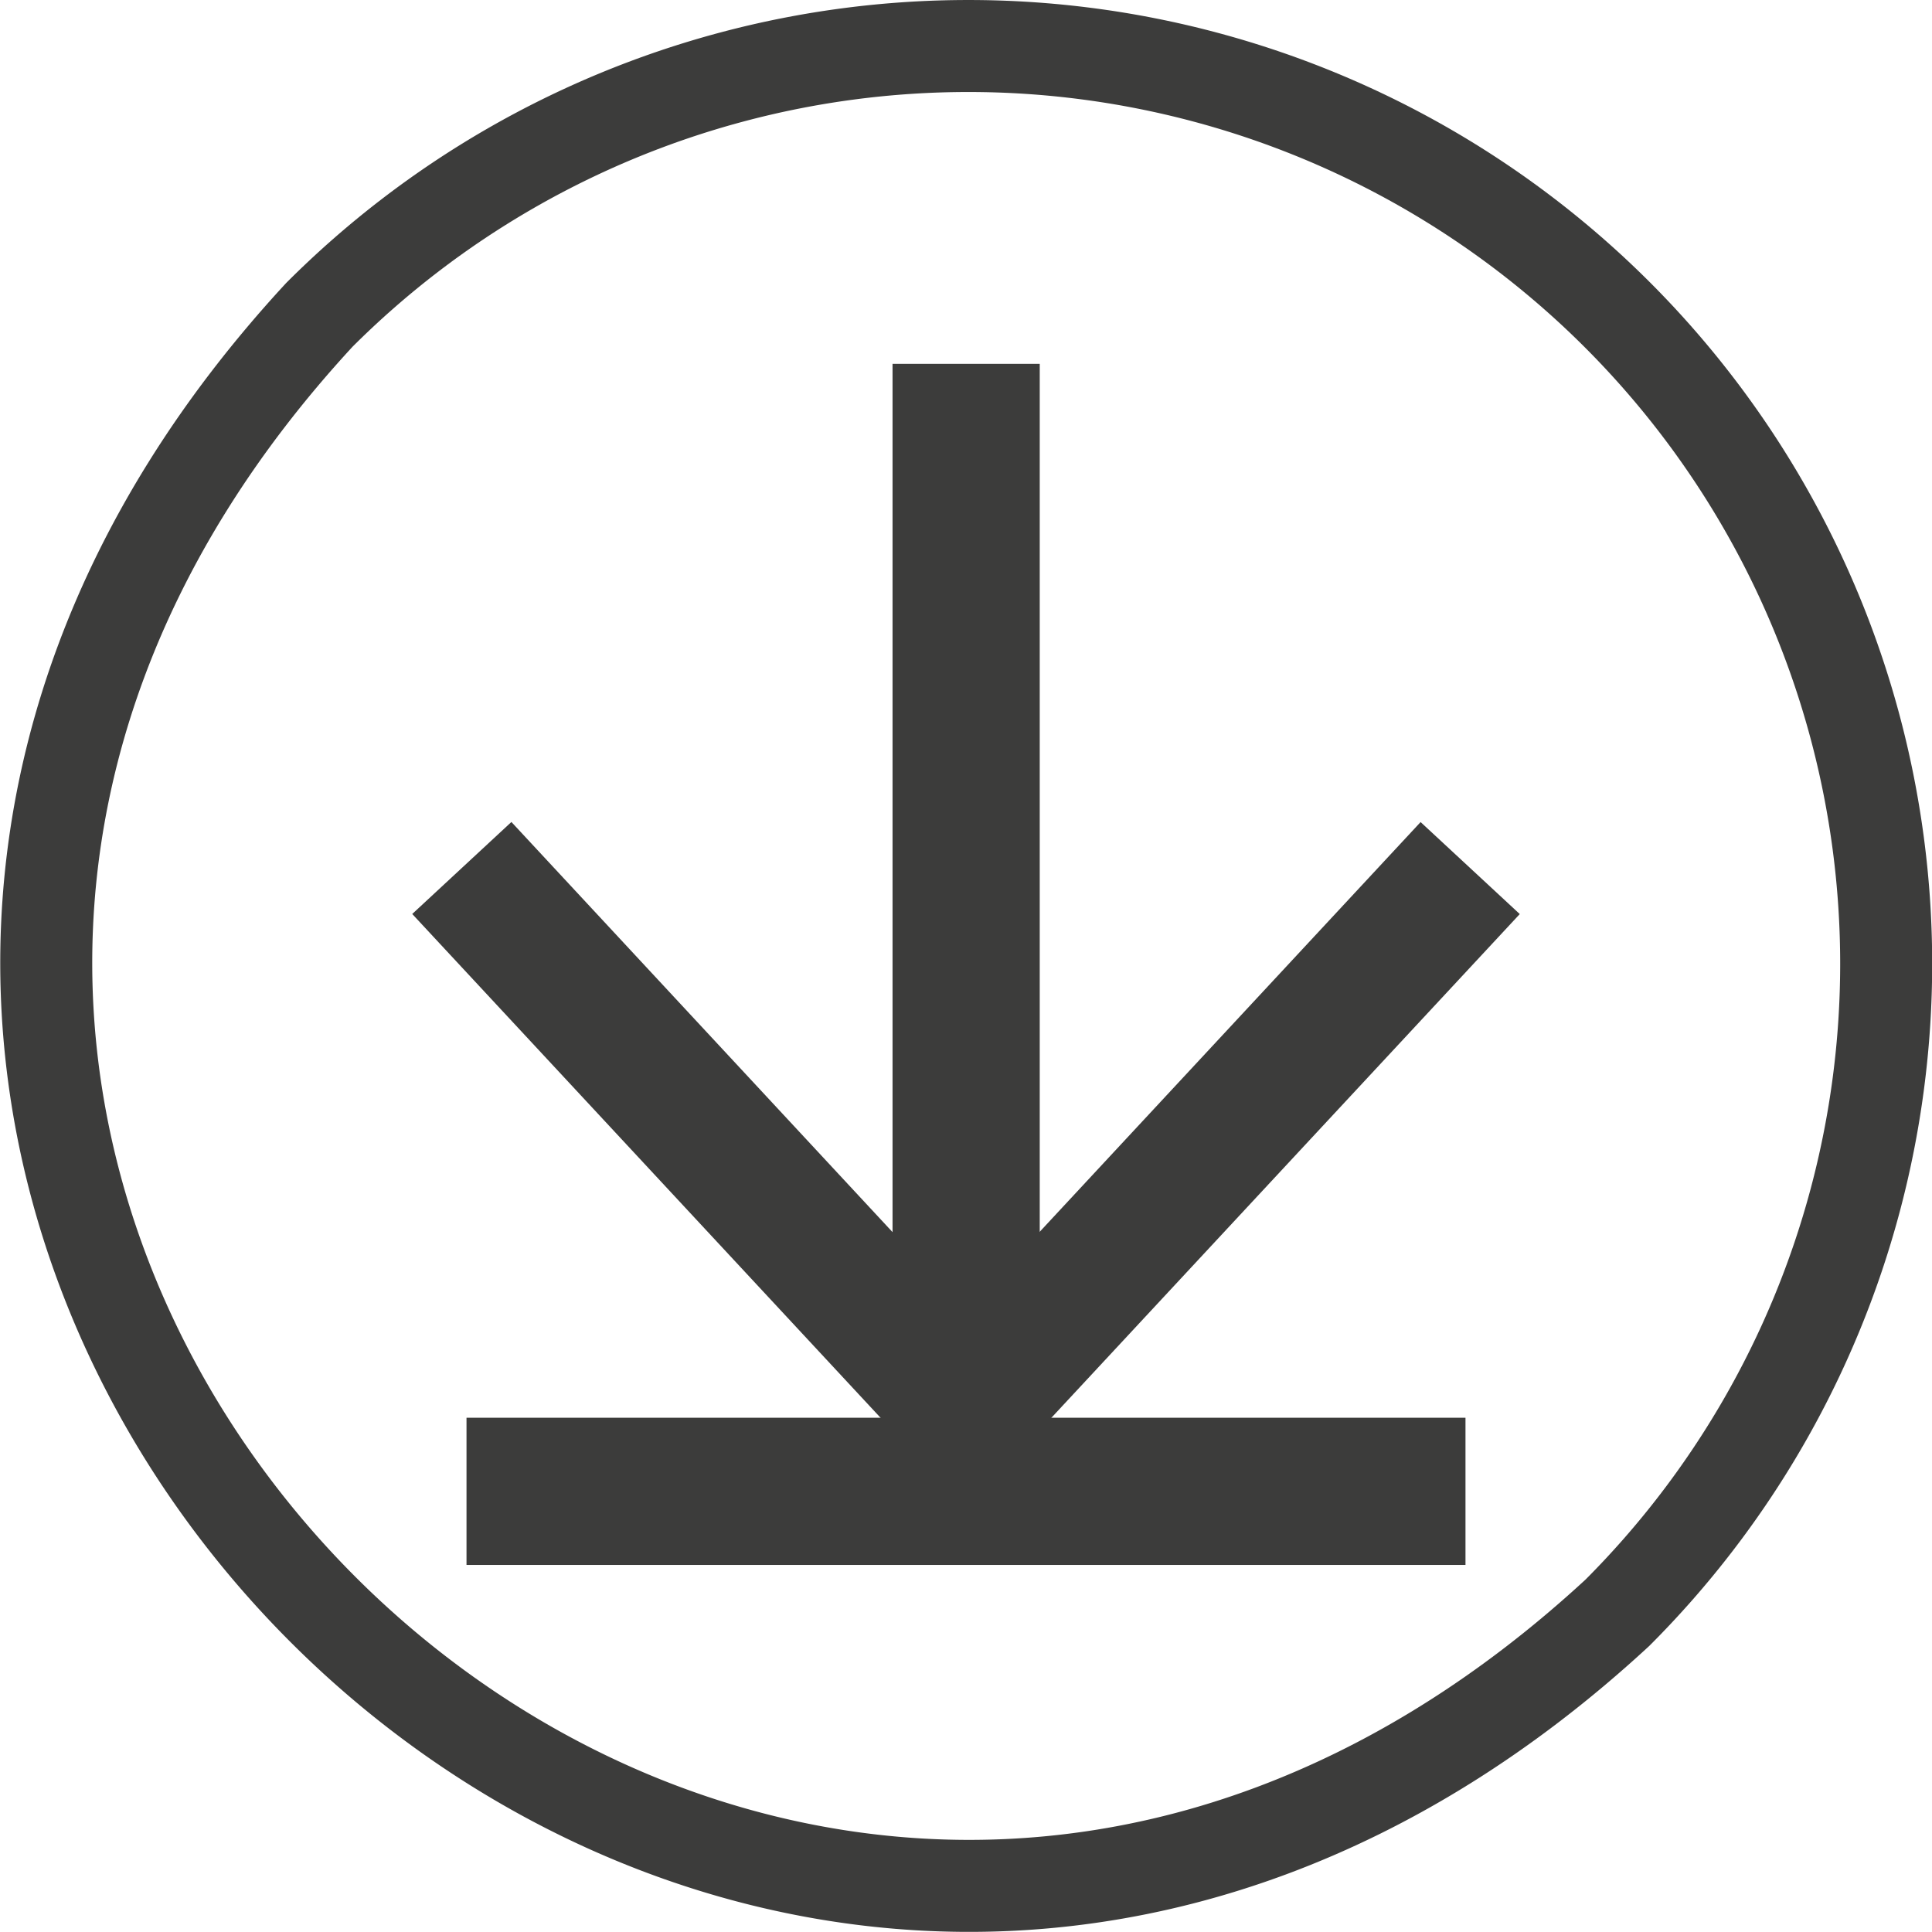
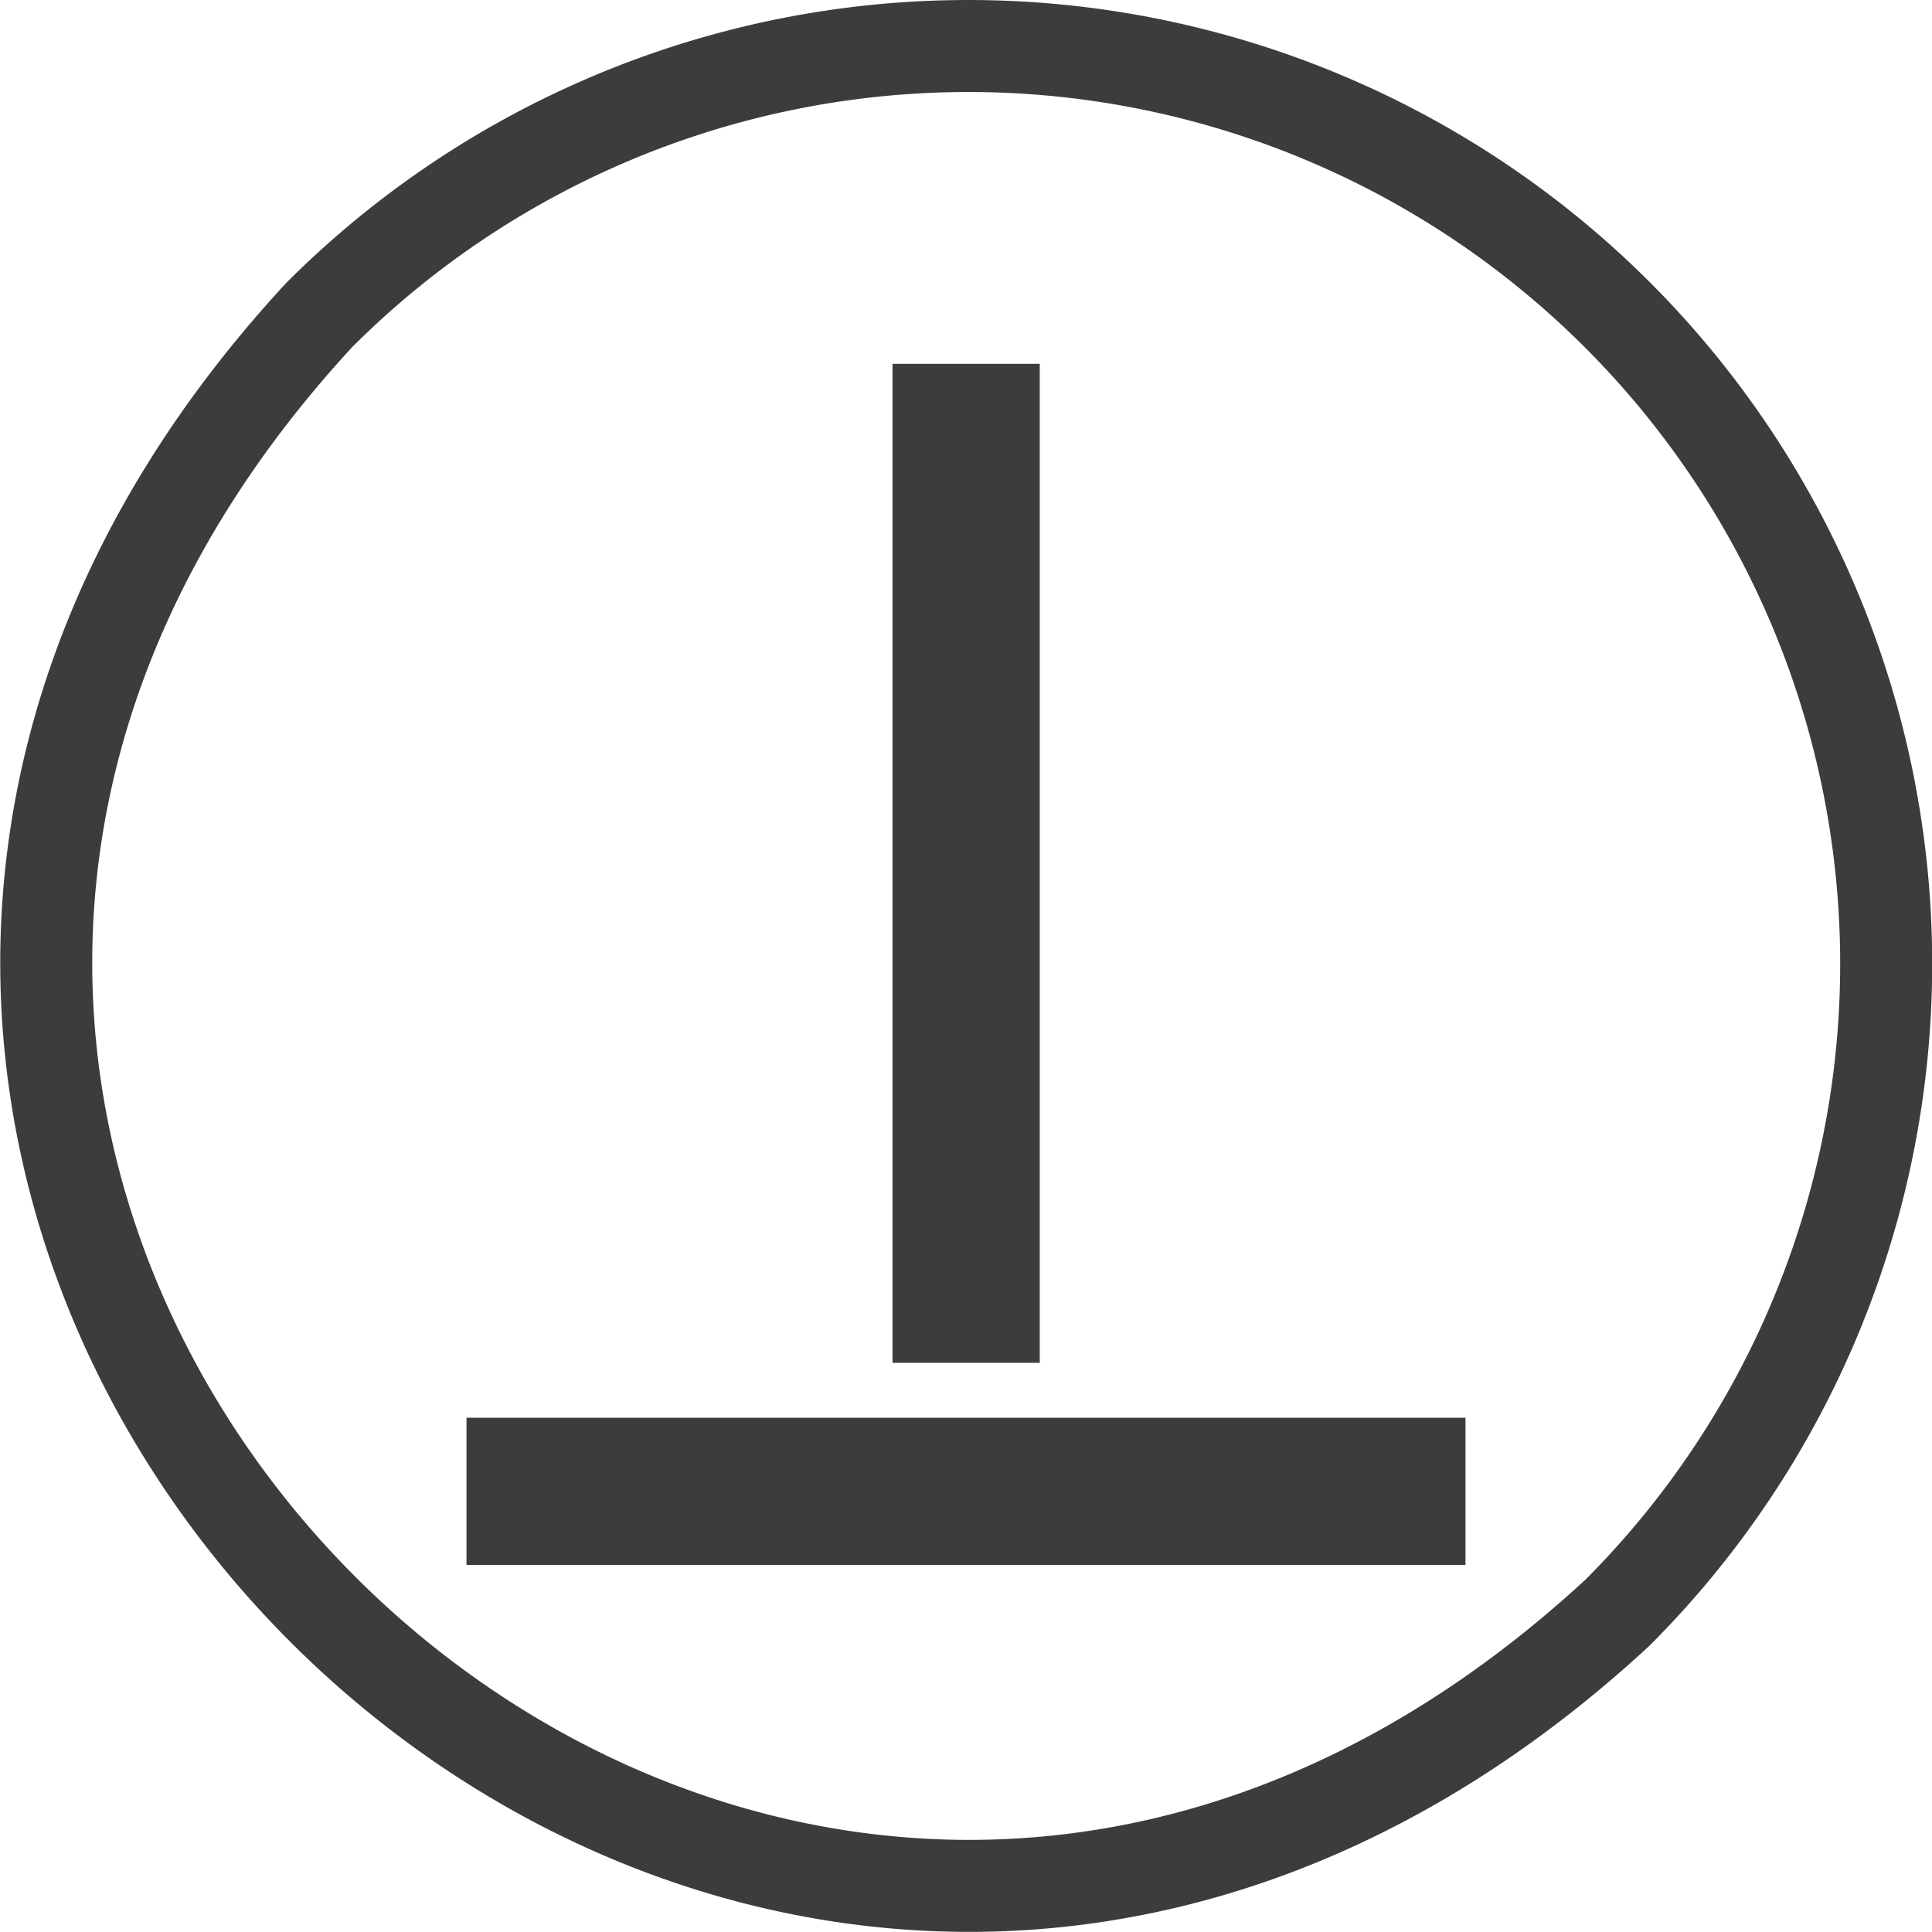
<svg xmlns="http://www.w3.org/2000/svg" width="21.001" height="21.001" viewBox="0 0 21.001 21.001">
  <g id="Сгруппировать_145" data-name="Сгруппировать 145" transform="translate(-1783.419 -2390.765)">
    <g id="Сгруппировать_139" data-name="Сгруппировать 139">
      <g id="Сгруппировать_138" data-name="Сгруппировать 138">
        <path id="Контур_1704" data-name="Контур 1704" d="M1801,2394.187a9.977,9.977,0,0,1,0,14.109c-9.73,8.985-23.094-4.384-14.109-14.109A9.977,9.977,0,0,1,1801,2394.187Z" fill="none" stroke="#3c3c3b" stroke-miterlimit="10" stroke-width="1" />
      </g>
    </g>
    <g id="Сгруппировать_143" data-name="Сгруппировать 143">
      <g id="Сгруппировать_140" data-name="Сгруппировать 140">
        <rect id="Прямоугольник_283" data-name="Прямоугольник 283" width="1.6" height="10.859" transform="translate(1793.121 2394.72)" fill="#3c3c3b" />
      </g>
      <g id="Сгруппировать_142" data-name="Сгруппировать 142">
        <g id="Сгруппировать_141" data-name="Сгруппировать 141">
-           <path id="Контур_1705" data-name="Контур 1705" d="M1787.9,2400.7l1.078-1,4.941,5.317,4.942-5.316,1.078,1-6.02,6.474Z" fill="#3c3c3b" />
-         </g>
+           </g>
      </g>
    </g>
    <g id="Сгруппировать_144" data-name="Сгруппировать 144">
      <rect id="Прямоугольник_284" data-name="Прямоугольник 284" width="10.859" height="1.6" transform="translate(1788.49 2406.176)" fill="#3c3c3b" />
    </g>
  </g>
</svg>